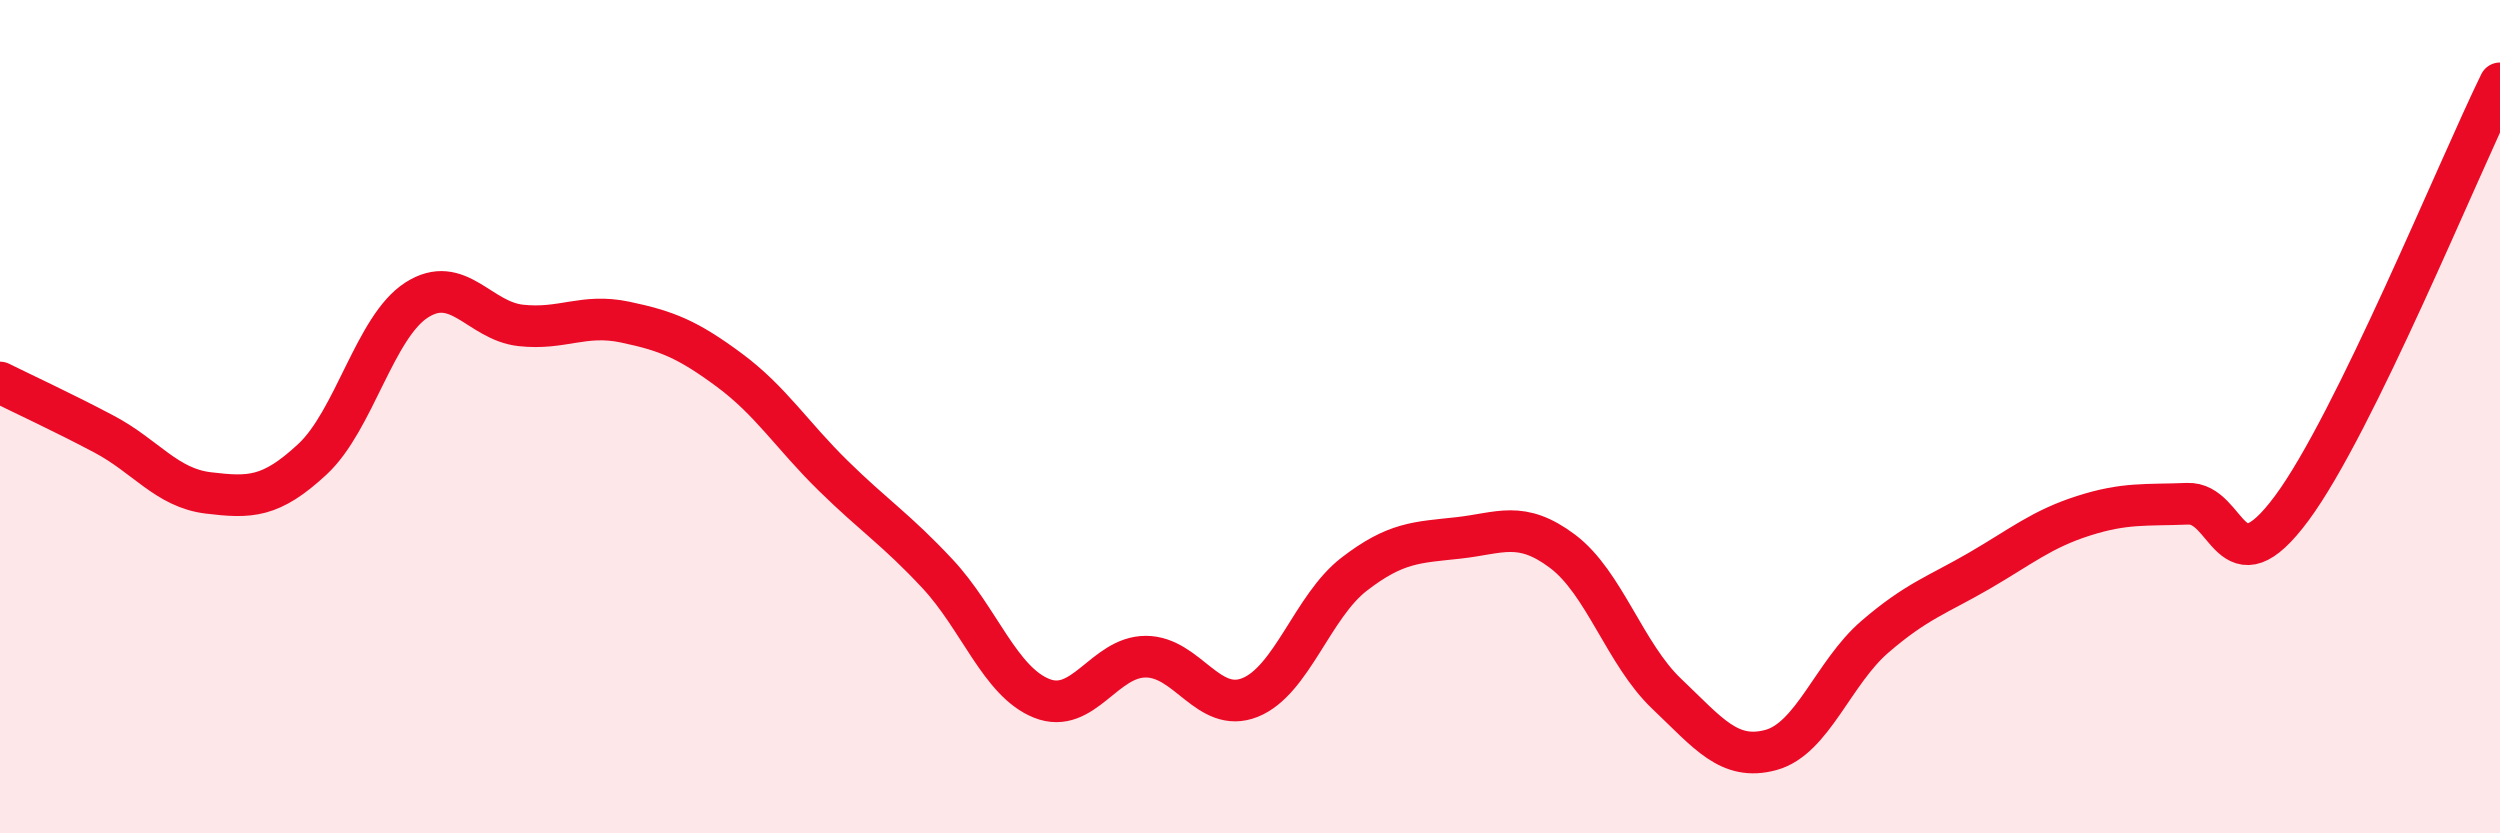
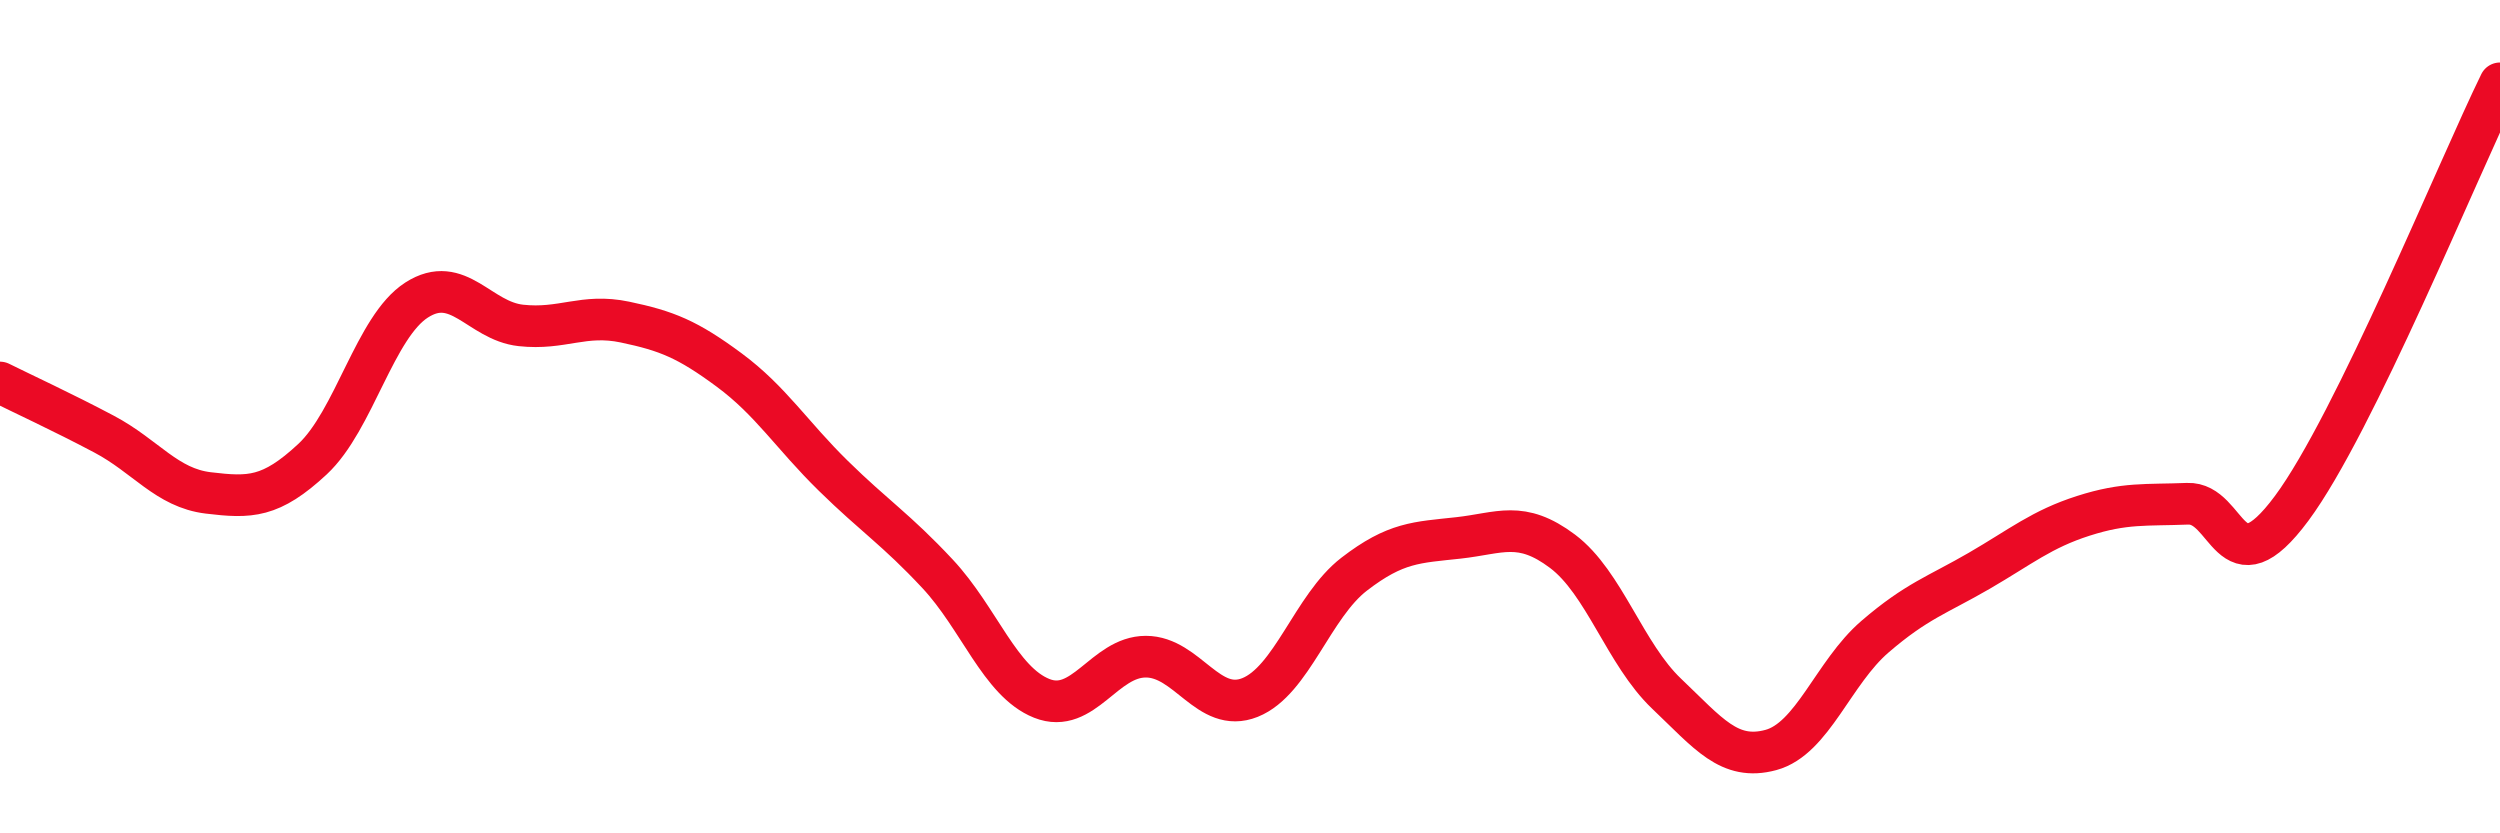
<svg xmlns="http://www.w3.org/2000/svg" width="60" height="20" viewBox="0 0 60 20">
-   <path d="M 0,9.18 C 0.5,9.43 1.5,9.89 2.5,10.42 C 3.5,10.95 4,11.71 5,11.83 C 6,11.95 6.5,11.95 7.5,11.02 C 8.5,10.09 9,7.84 10,7.2 C 11,6.56 11.5,7.7 12.5,7.81 C 13.5,7.92 14,7.52 15,7.73 C 16,7.94 16.5,8.14 17.5,8.88 C 18.5,9.62 19,10.44 20,11.42 C 21,12.4 21.5,12.7 22.5,13.77 C 23.5,14.84 24,16.36 25,16.76 C 26,17.16 26.5,15.76 27.5,15.76 C 28.5,15.76 29,17.14 30,16.74 C 31,16.34 31.5,14.55 32.5,13.78 C 33.5,13.01 34,13.02 35,12.91 C 36,12.8 36.5,12.48 37.5,13.23 C 38.5,13.98 39,15.7 40,16.65 C 41,17.6 41.5,18.27 42.5,18 C 43.5,17.73 44,16.14 45,15.28 C 46,14.42 46.5,14.28 47.5,13.7 C 48.5,13.12 49,12.7 50,12.38 C 51,12.06 51.5,12.13 52.5,12.09 C 53.5,12.05 53.5,14.22 55,12.2 C 56.5,10.18 59,4.04 60,2L60 20L0 20Z" fill="#EB0A25" opacity="0.1" stroke-linecap="round" stroke-linejoin="round" />
  <path d="M 0,9.18 C 0.5,9.43 1.5,9.89 2.5,10.42 C 3.5,10.95 4,11.71 5,11.83 C 6,11.95 6.5,11.95 7.5,11.02 C 8.5,10.09 9,7.84 10,7.2 C 11,6.56 11.5,7.7 12.5,7.81 C 13.5,7.92 14,7.52 15,7.73 C 16,7.94 16.5,8.14 17.5,8.88 C 18.5,9.62 19,10.44 20,11.42 C 21,12.4 21.5,12.7 22.5,13.77 C 23.5,14.84 24,16.36 25,16.76 C 26,17.16 26.5,15.76 27.5,15.76 C 28.5,15.76 29,17.14 30,16.74 C 31,16.34 31.5,14.55 32.5,13.78 C 33.5,13.01 34,13.02 35,12.91 C 36,12.8 36.5,12.48 37.5,13.23 C 38.5,13.98 39,15.7 40,16.65 C 41,17.6 41.5,18.27 42.5,18 C 43.5,17.73 44,16.14 45,15.28 C 46,14.42 46.5,14.28 47.5,13.7 C 48.5,13.12 49,12.7 50,12.38 C 51,12.06 51.5,12.13 52.5,12.09 C 53.5,12.05 53.5,14.22 55,12.2 C 56.5,10.18 59,4.04 60,2" stroke="#EB0A25" stroke-width="1" fill="none" stroke-linecap="round" stroke-linejoin="round" />
</svg>